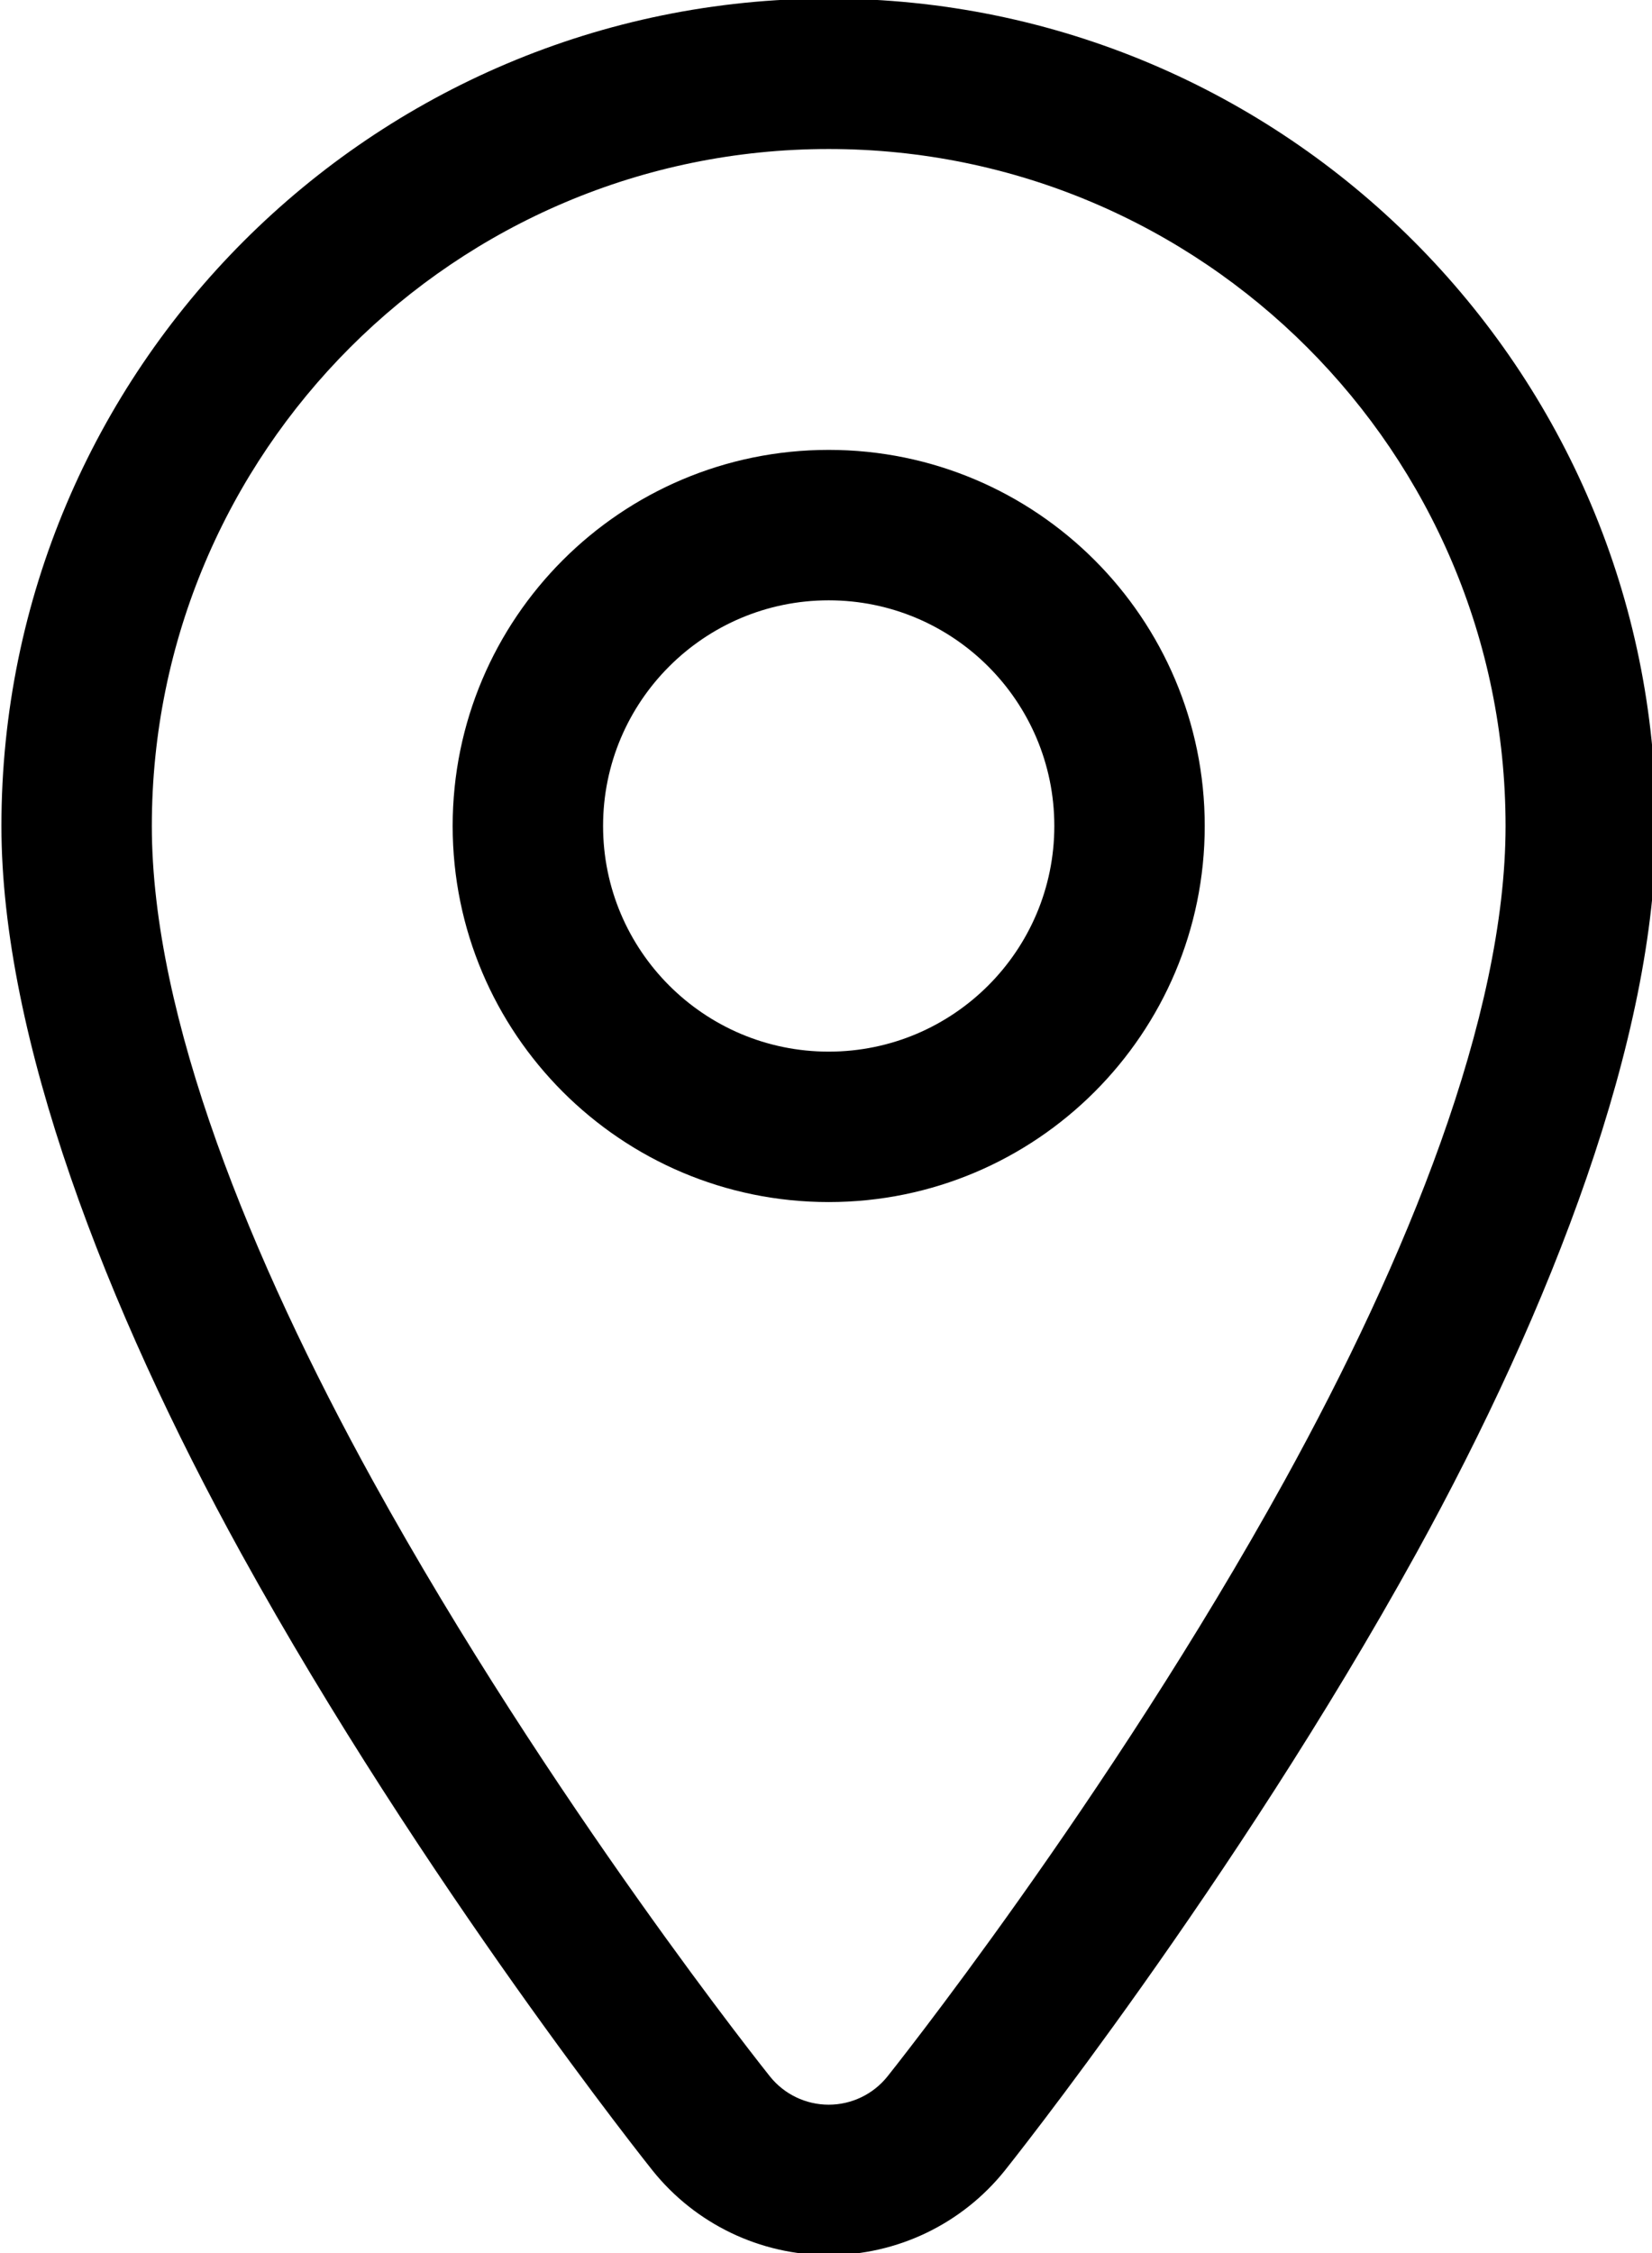
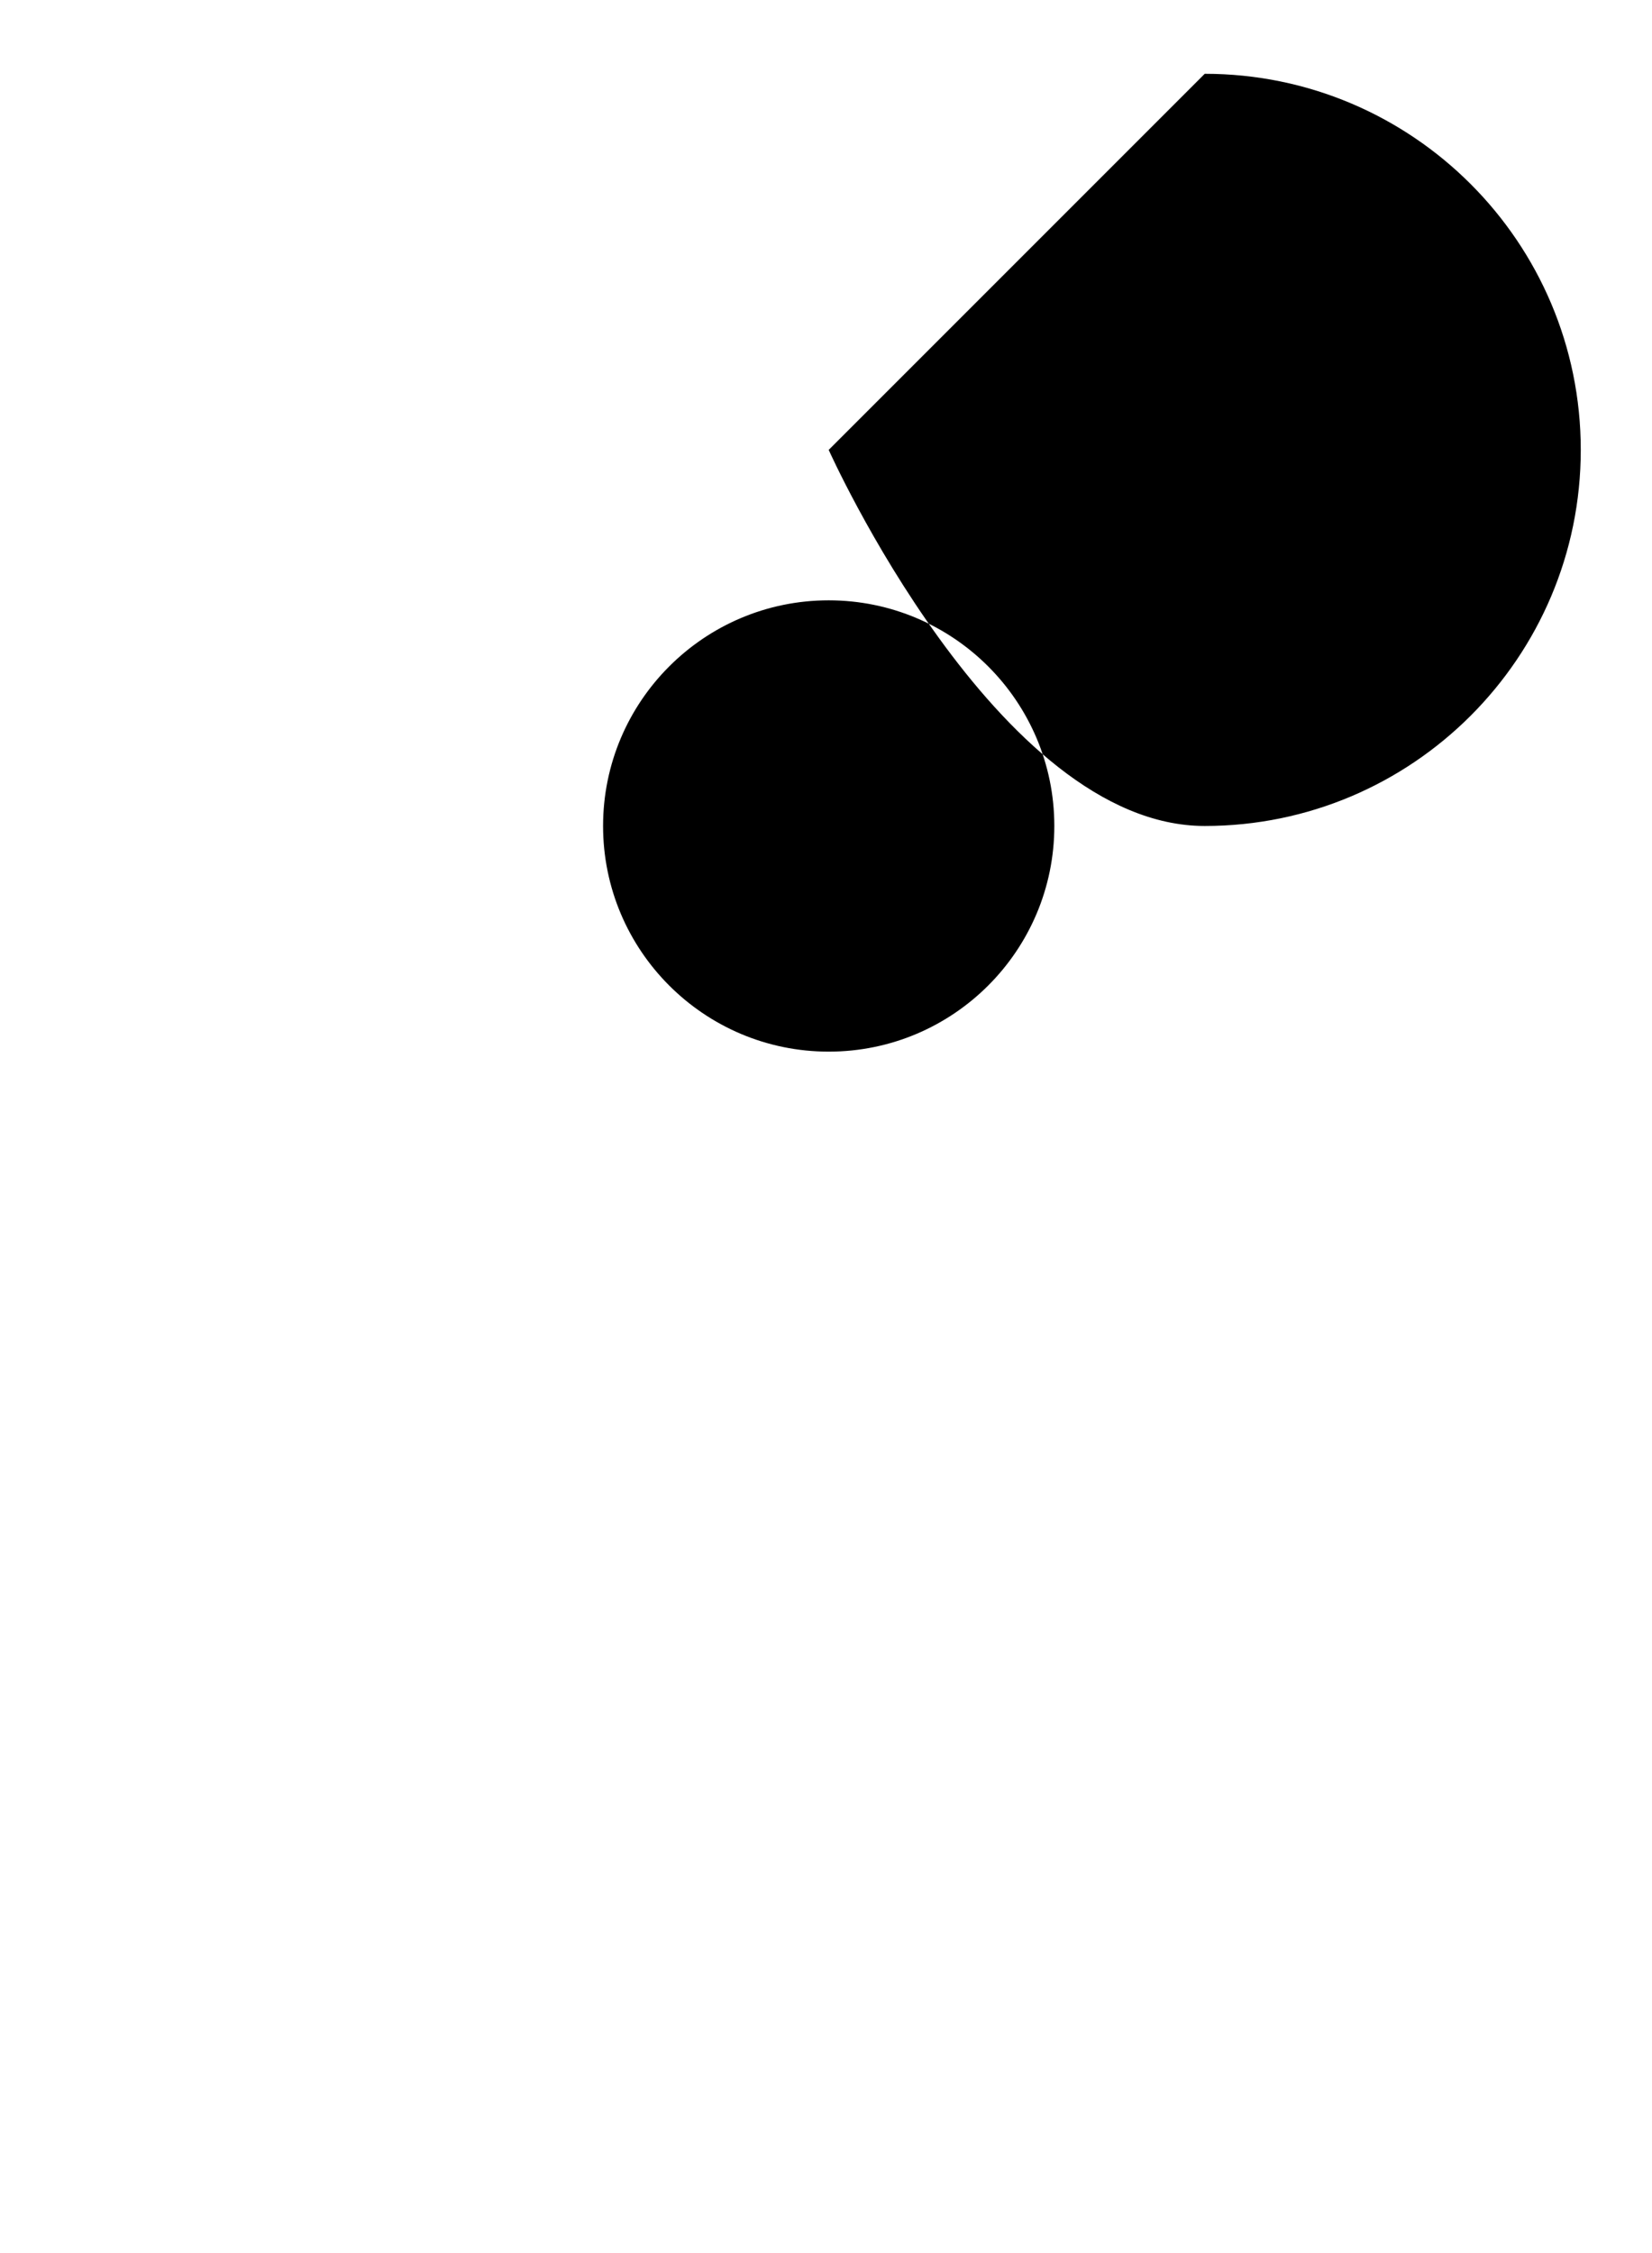
<svg xmlns="http://www.w3.org/2000/svg" width="5.821mm" height="7.938mm" version="1.1" viewBox="0 0 5.821 7.938" xml:space="preserve">
  <g transform="translate(-109.39 -139.71)">
    <g transform="matrix(.265 0 0 .265 108.07 139.44)" style="clip-rule:evenodd;fill-rule:evenodd;stroke-linejoin:round;stroke-miterlimit:2">
      <g transform="translate(-32,-96)">
-         <path d="m48 97c-6.071 0-11 4.929-11 11 0 2.812 1.39 6.411 3.189 9.673 2.426 4.396 5.457 8.187 5.468 8.201 0.57 0.712 1.432 1.126 2.343 1.126s1.773-0.414 2.343-1.126c0.011-0.014 3.042-3.805 5.468-8.201 1.799-3.262 3.189-6.861 3.189-9.673 0-6.071-4.929-11-11-11zm0 2c4.967 0 9 4.033 9 9 0 2.537-1.317 5.764-2.94 8.707-2.346 4.252-5.279 7.918-5.279 7.918-0.19 0.237-0.477 0.375-0.781 0.375s-0.591-0.138-0.781-0.375c0 0-2.933-3.666-5.279-7.918-1.623-2.943-2.94-6.17-2.94-8.707 0-4.967 4.033-9 9-9z" />
-         <path d="m48 103c-2.76 0-5 2.24-5 5s2.24 5 5 5 5-2.24 5-5-2.24-5-5-5zm0 2c1.656 0 3 1.344 3 3s-1.344 3-3 3-3-1.344-3-3 1.344-3 3-3z" />
+         <path d="m48 103s2.24 5 5 5 5-2.24 5-5-2.24-5-5-5zm0 2c1.656 0 3 1.344 3 3s-1.344 3-3 3-3-1.344-3-3 1.344-3 3-3z" />
      </g>
    </g>
  </g>
</svg>